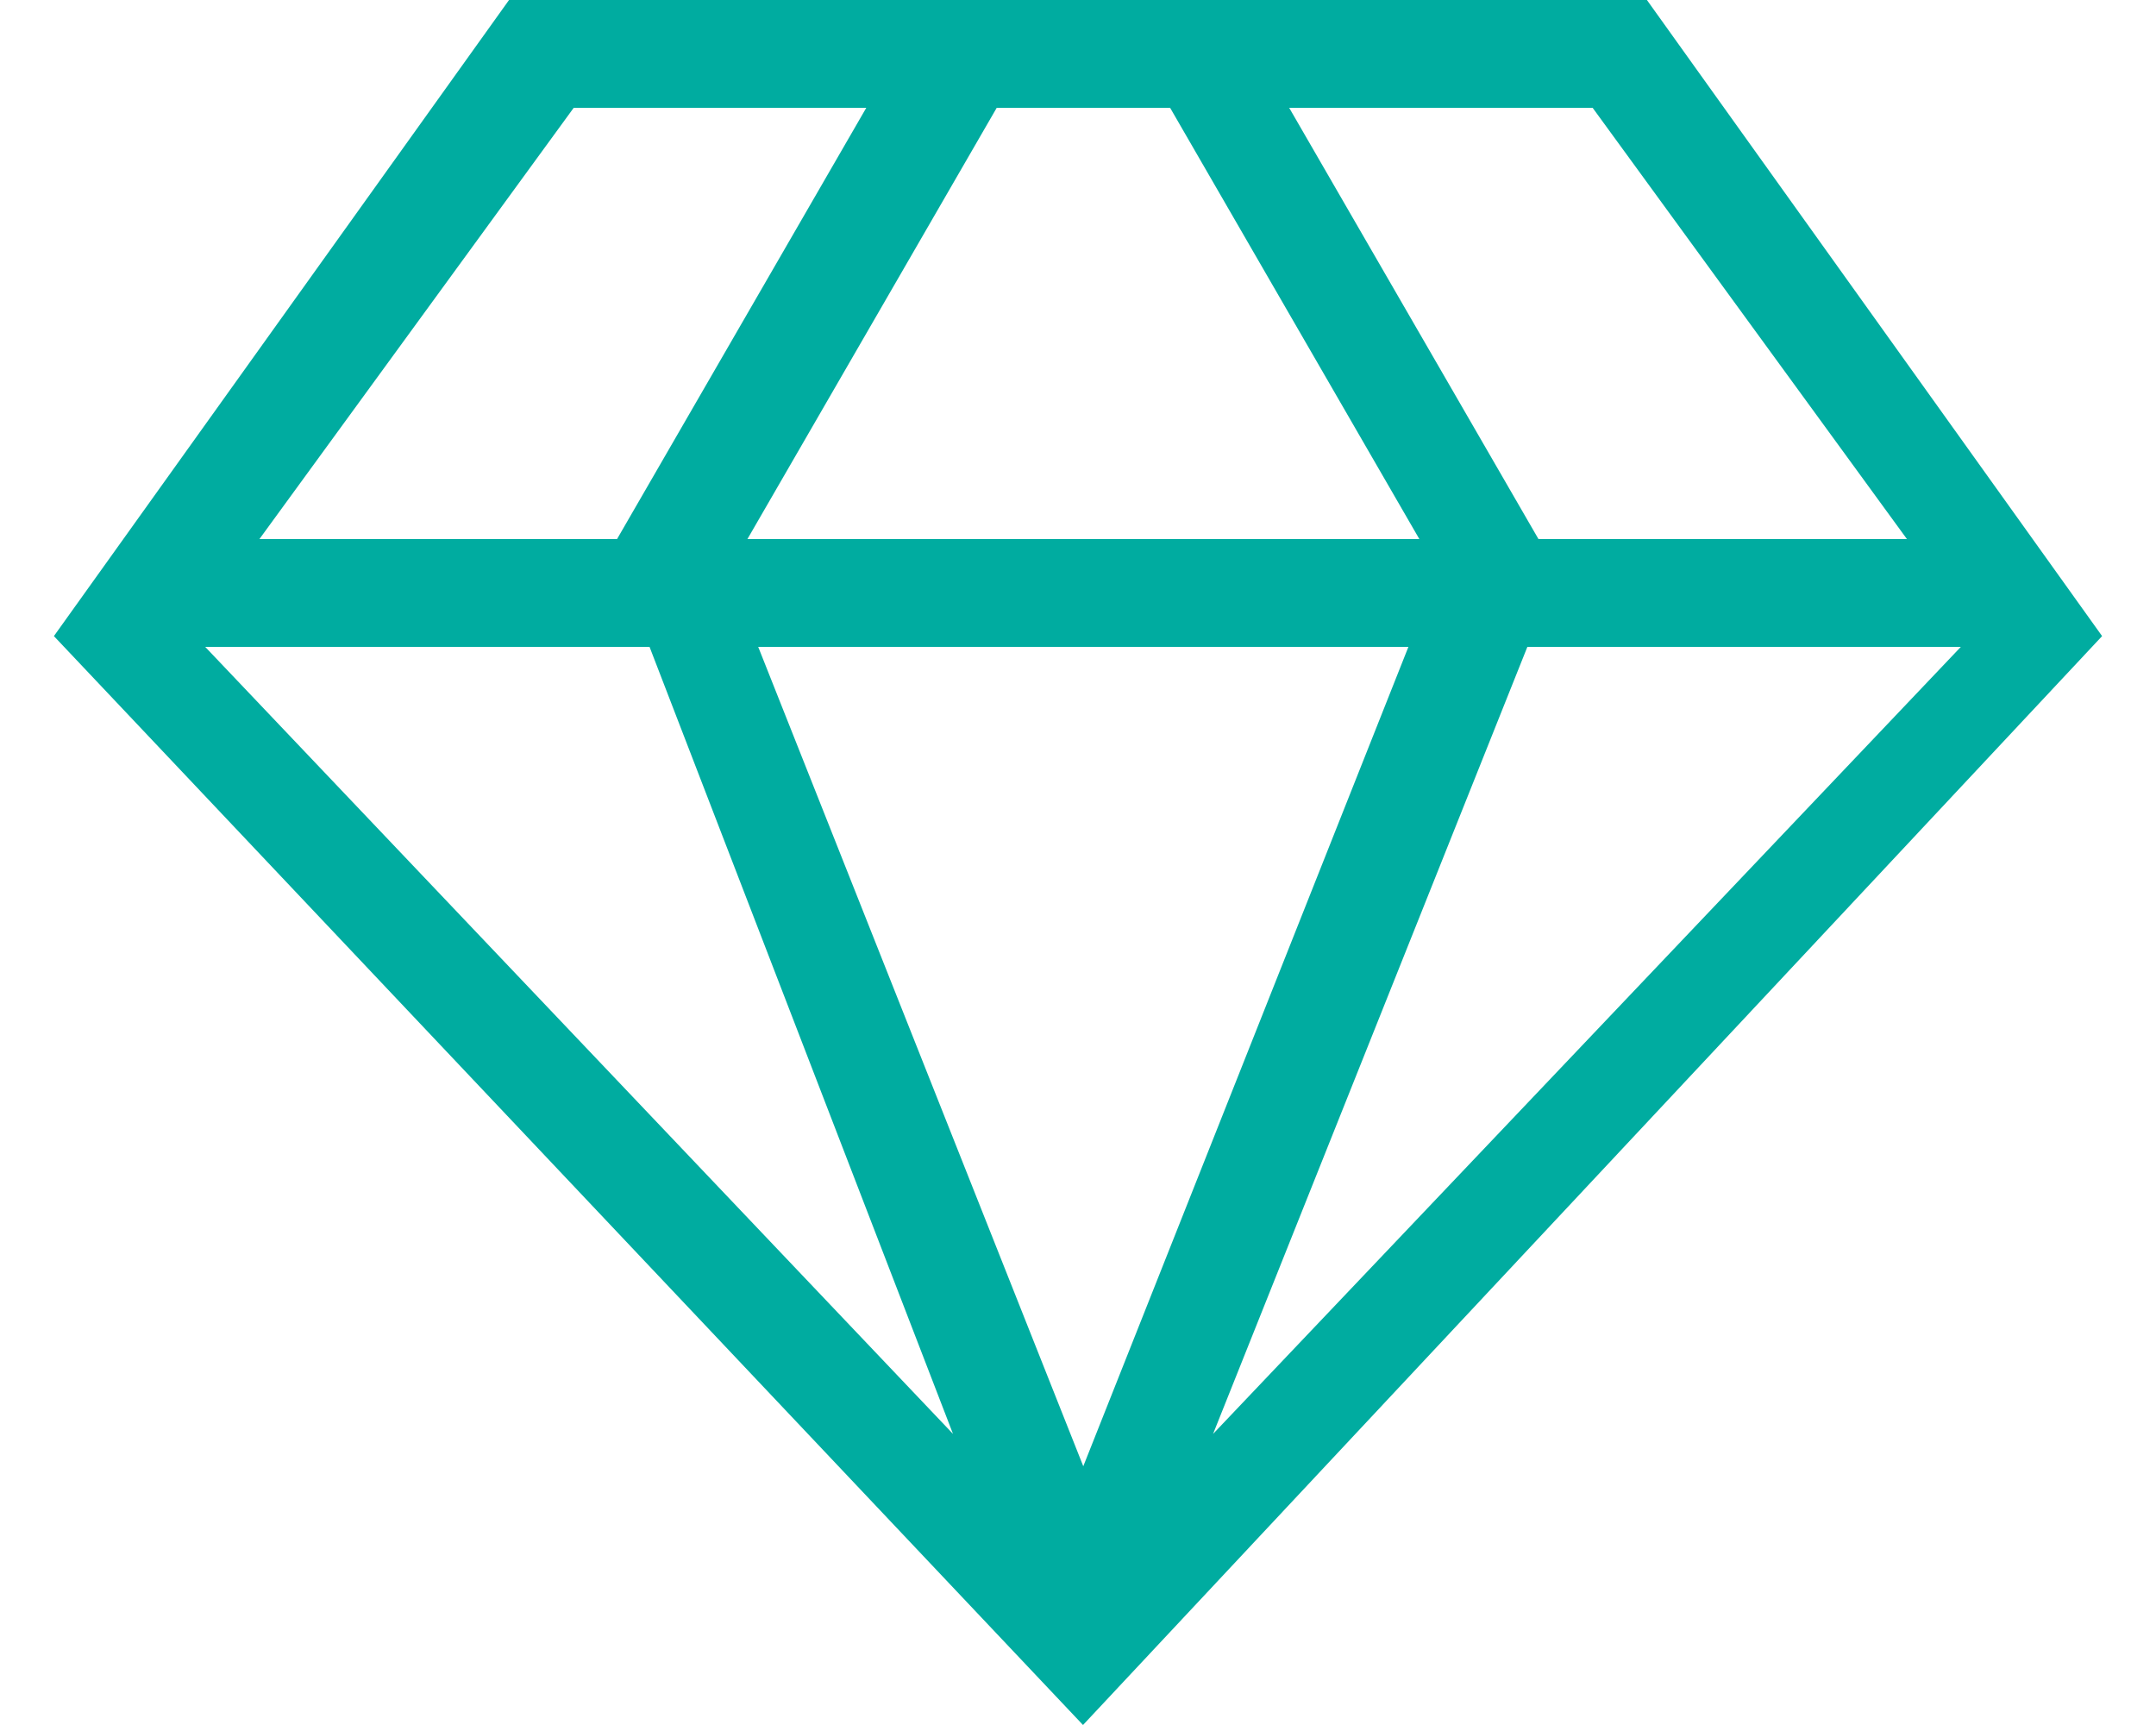
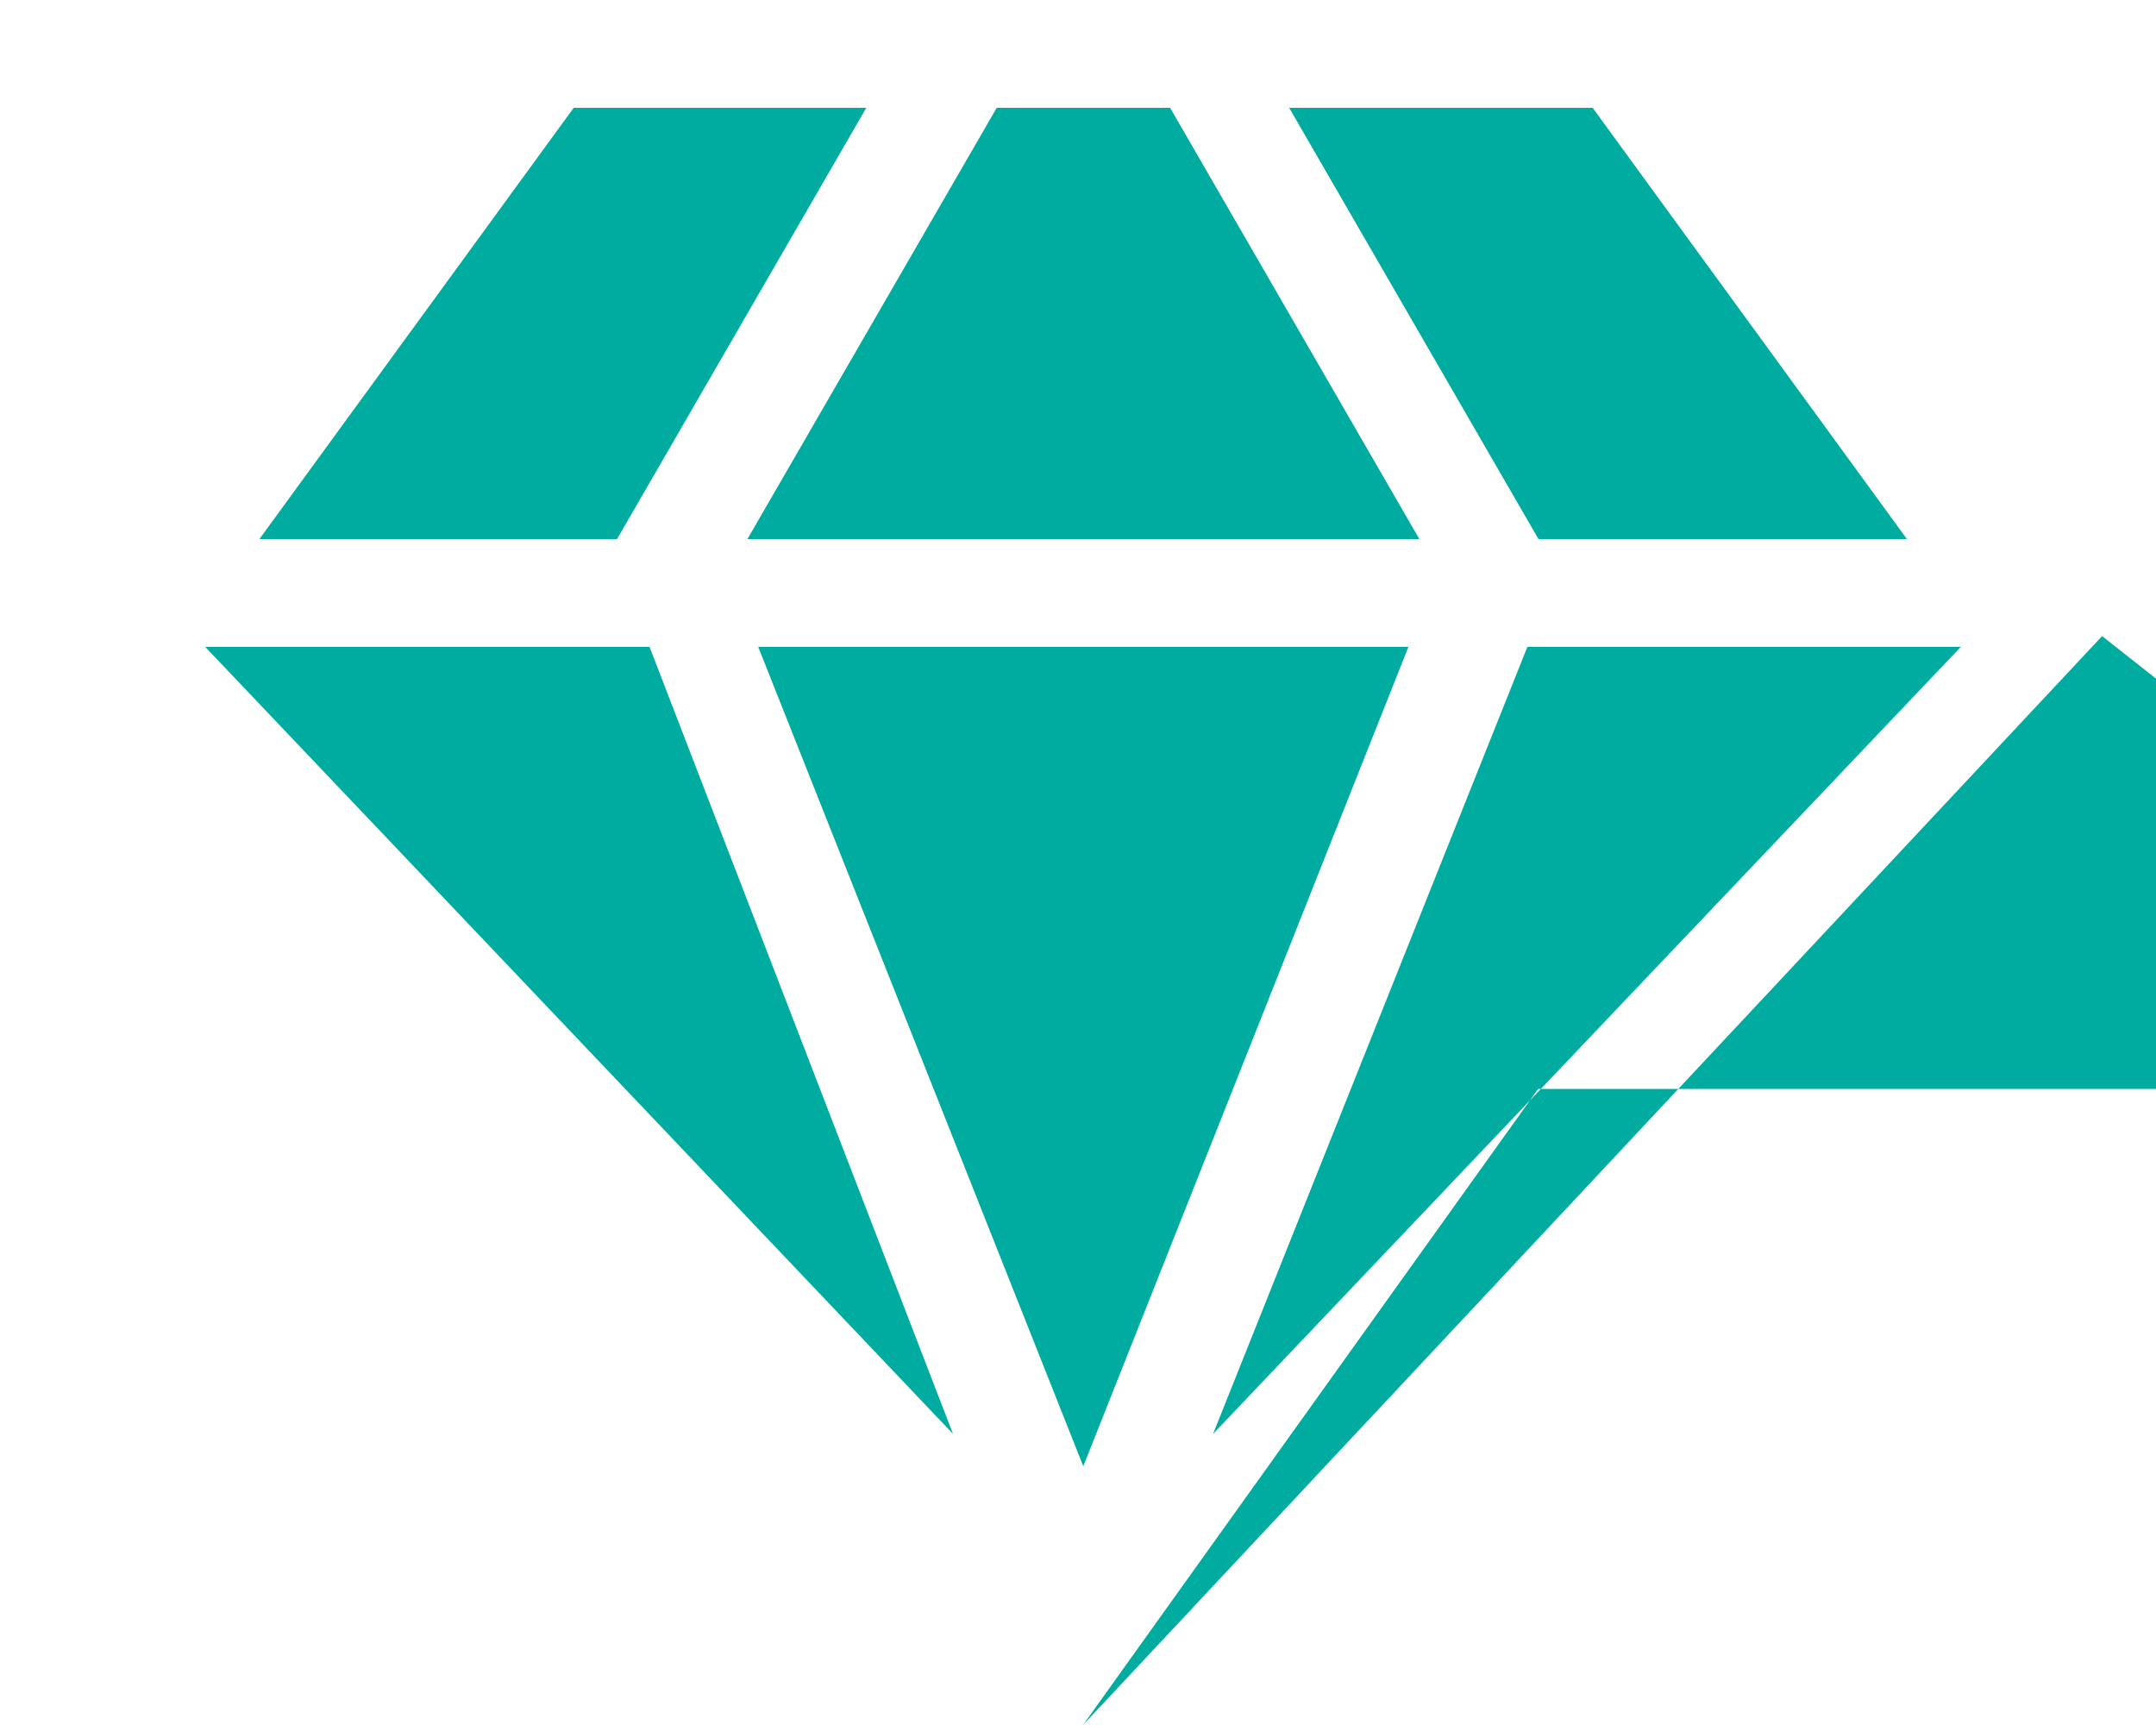
<svg xmlns="http://www.w3.org/2000/svg" width="40" height="32" viewBox="0 0 40 32">
  <defs>
    <style>
      .cls-1 {
        fill: #00aca0;
        fill-rule: evenodd;
      }
    </style>
  </defs>
-   <path id="reason_02" class="cls-1" d="M635.867,1471h12.466l-4.624-8h-3.217Zm0.2,2,6.031,15.2,6.032-15.2H636.069Zm21.312-2-5.831-8h-5.63l4.625,8h6.836Zm1,2h-8.042l-5.831,14.6Zm-31.566-2h6.635l4.624-8h-5.428Zm-1.006,2,13.874,14.6-5.63-14.6h-8.244Zm16.286,20L623,1472.8l8.444-11.8h21.111L661,1472.8Zm0,0" transform="translate(-622 -1461)" />
+   <path id="reason_02" class="cls-1" d="M635.867,1471h12.466l-4.624-8h-3.217Zm0.2,2,6.031,15.2,6.032-15.2H636.069Zm21.312-2-5.831-8h-5.63l4.625,8h6.836Zm1,2h-8.042l-5.831,14.6Zm-31.566-2h6.635l4.624-8h-5.428Zm-1.006,2,13.874,14.6-5.63-14.6h-8.244Zm16.286,20l8.444-11.8h21.111L661,1472.8Zm0,0" transform="translate(-622 -1461)" />
</svg>